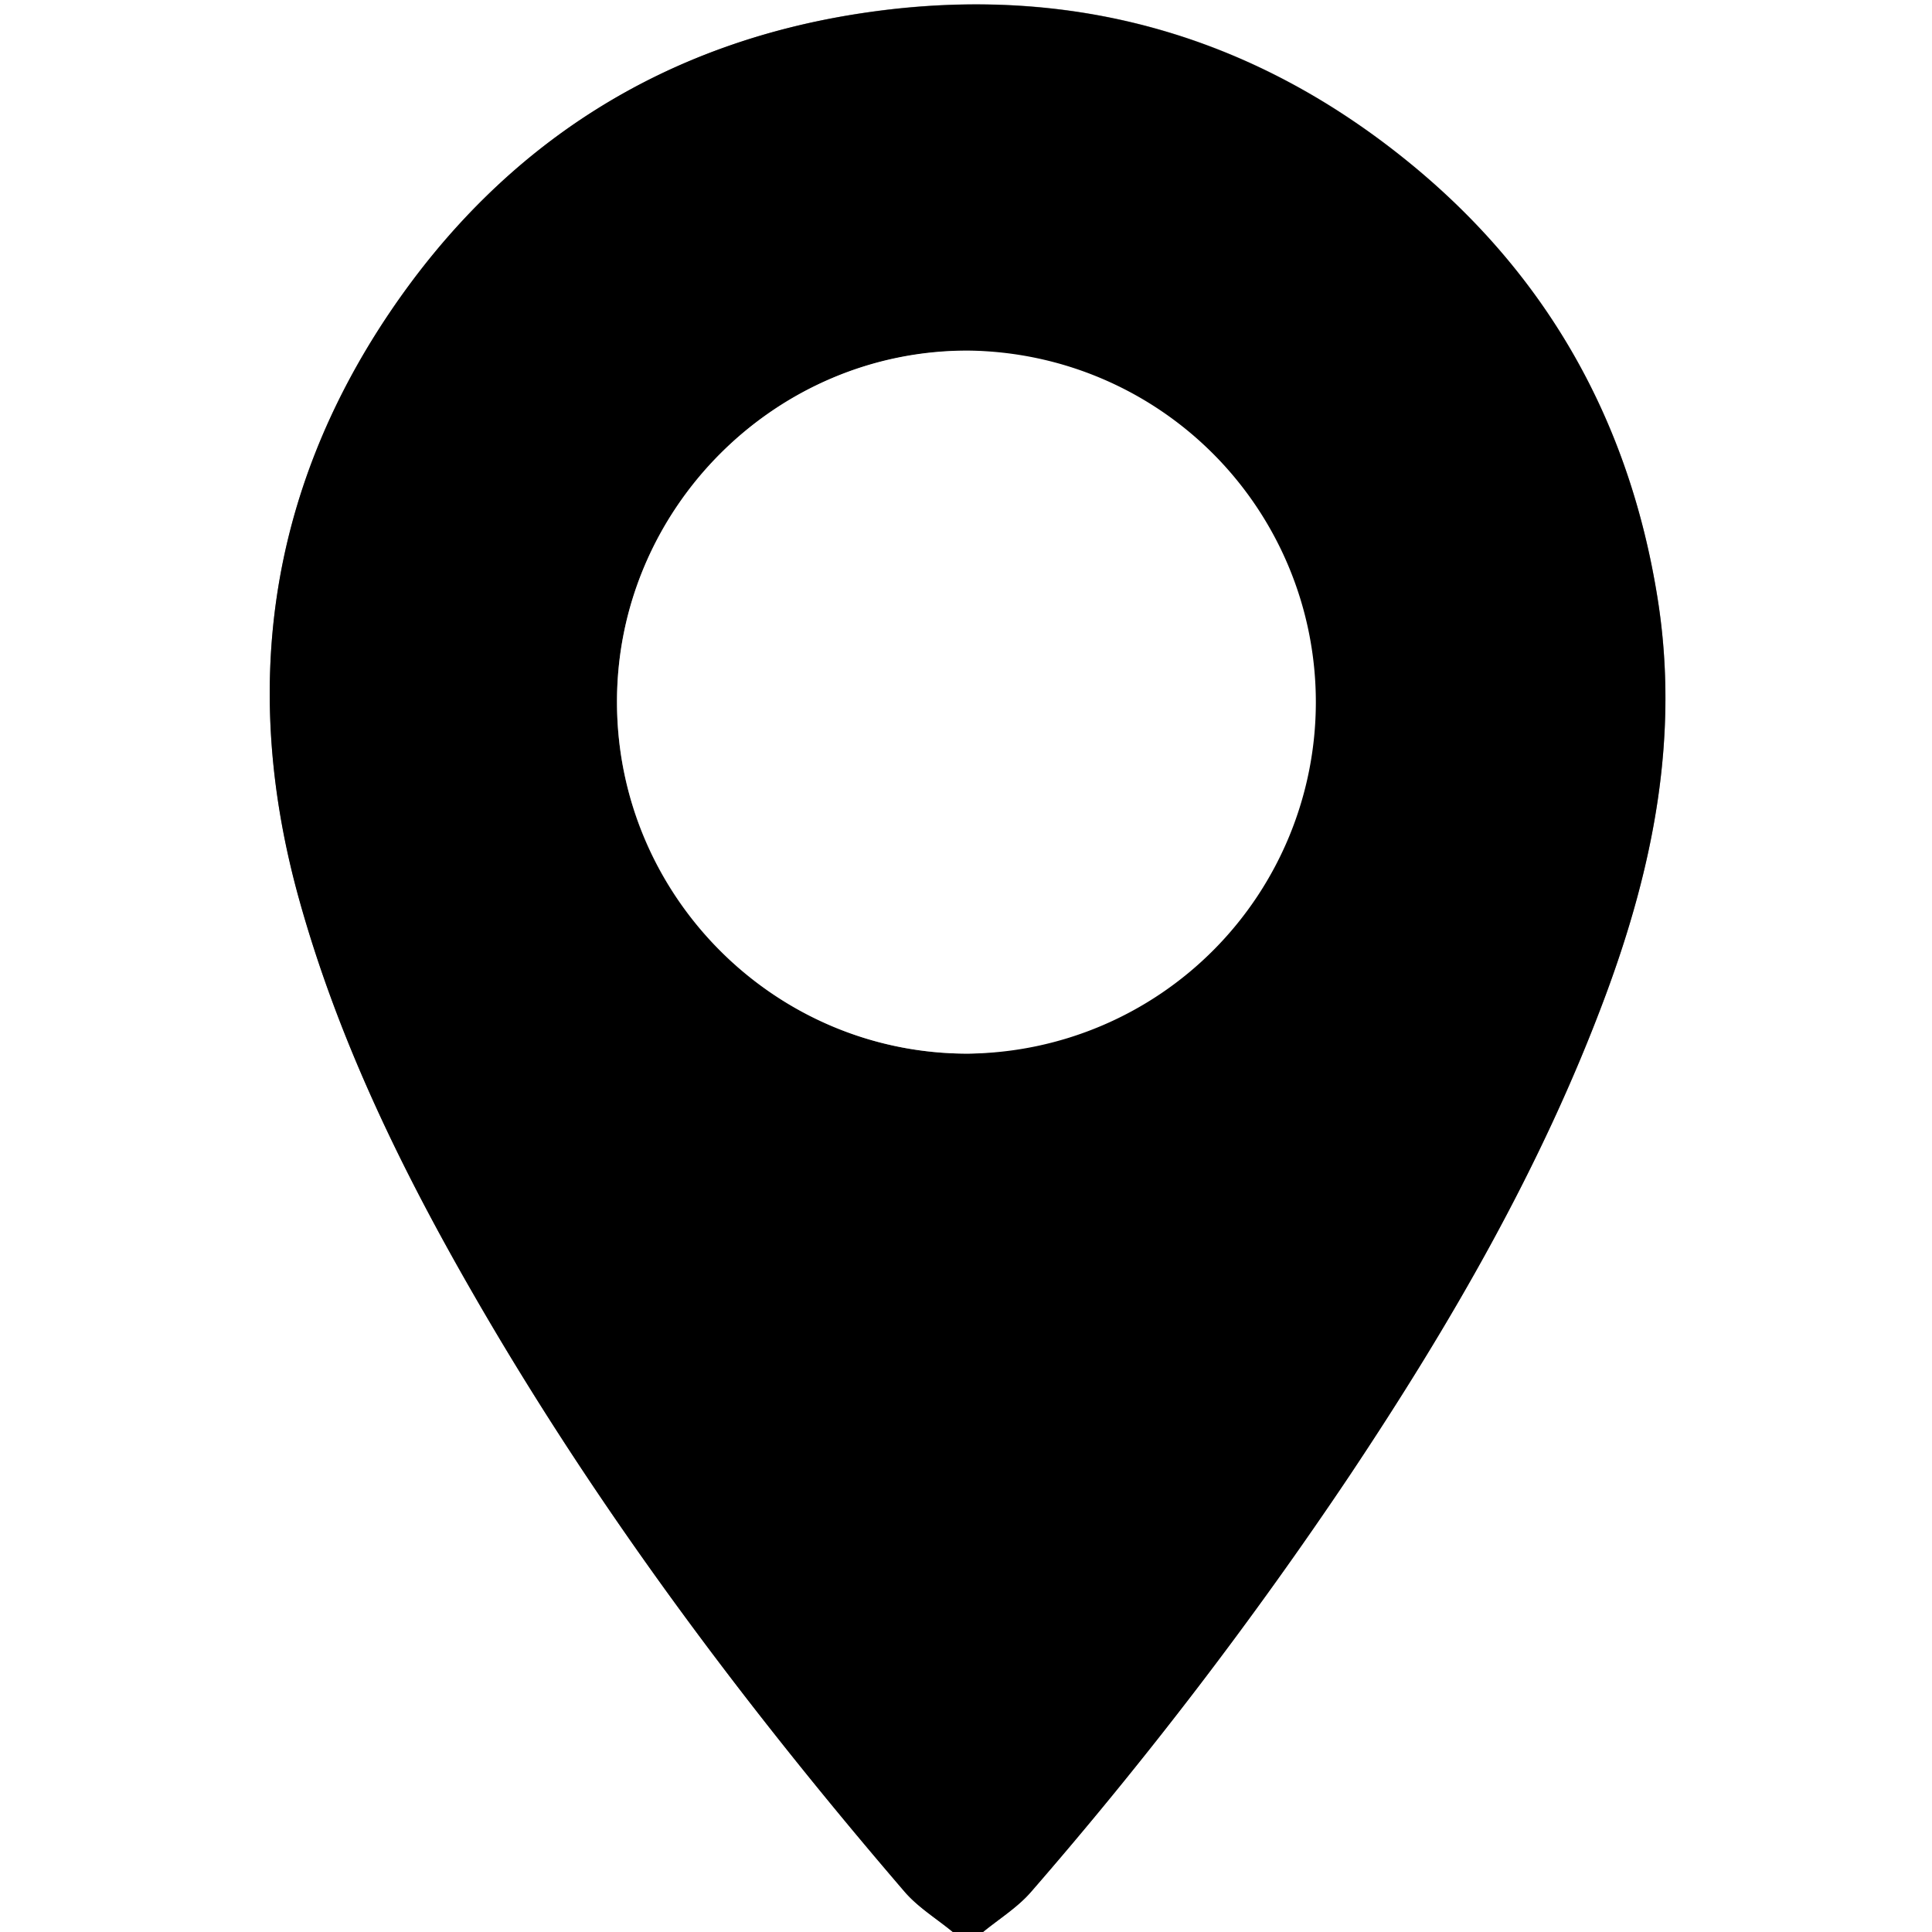
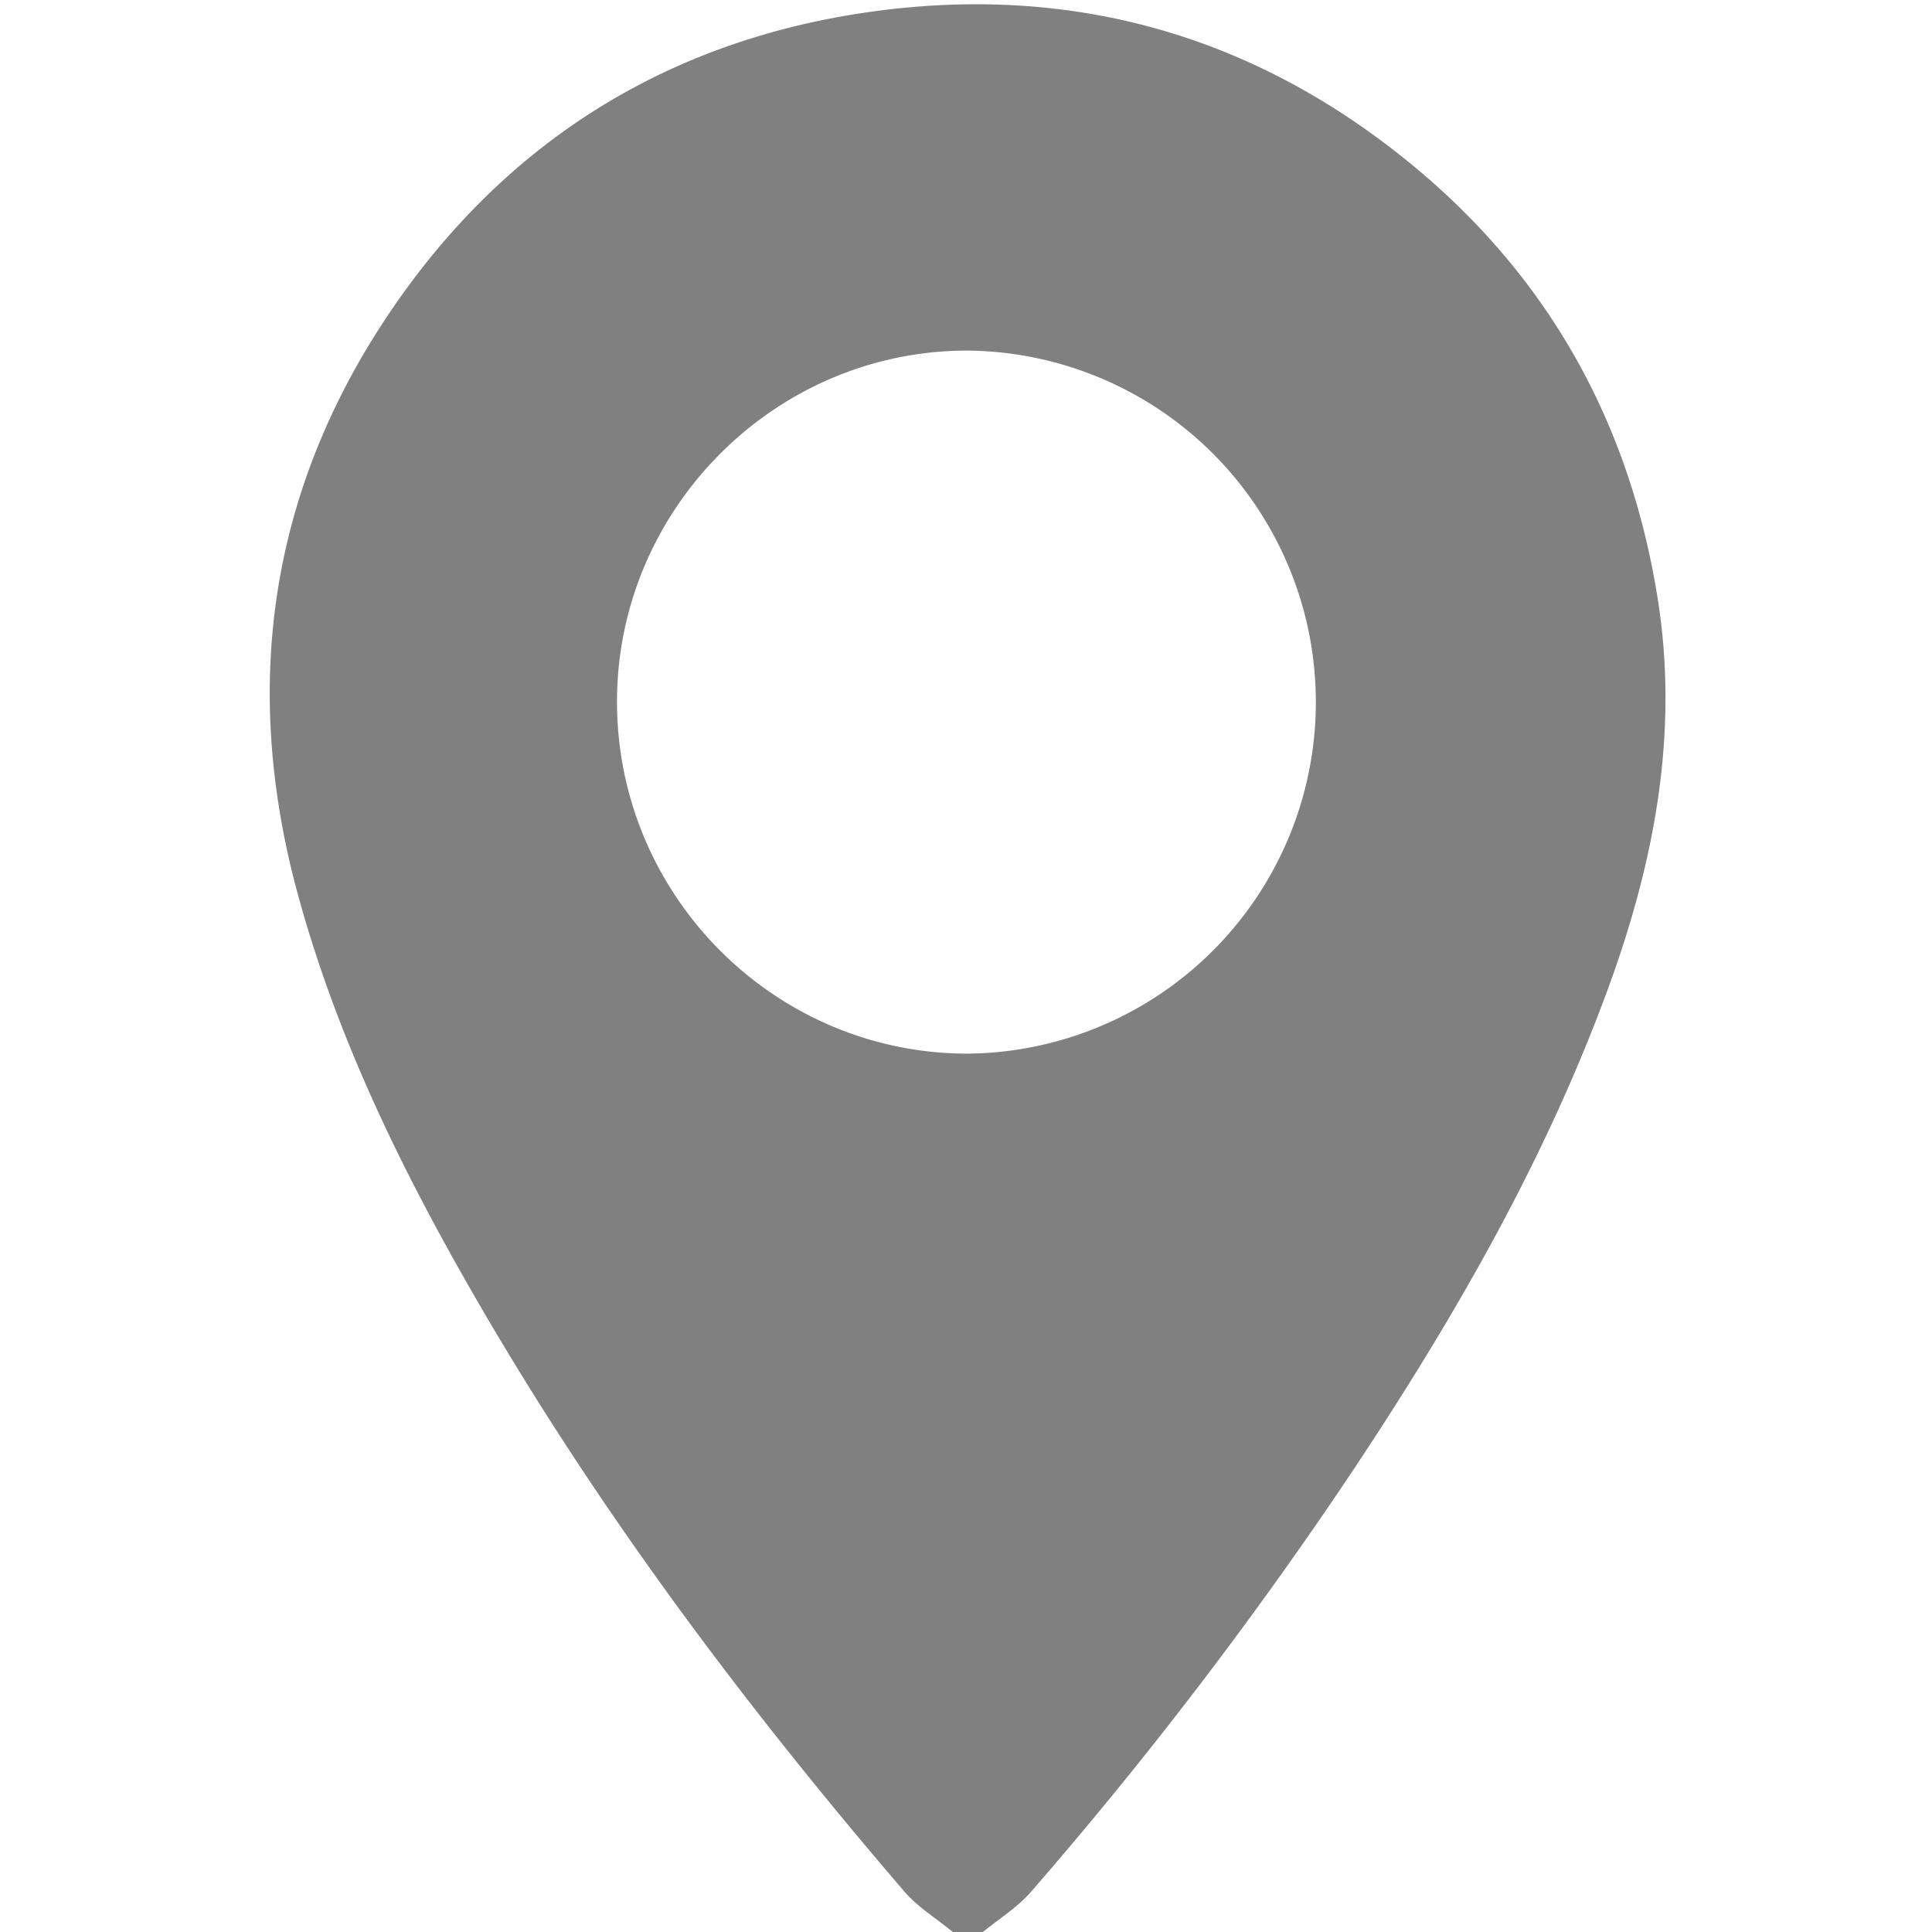
<svg xmlns="http://www.w3.org/2000/svg" viewBox="0 0 409.6 409.6">
  <rect x="0" y="0" width="409.6" height="409.6" fill="#808080" stroke="none" />
  <g id="Ebene_2" data-name="Ebene 2">
    <g id="Ebene_1-2" data-name="Ebene 1">
      <path d="M202,409.6H0V0H409.6V409.6H208.39c3.43-2.82,7.34-5.22,10.21-8.54a889.6,889.6,0,0,0,67.6-88.36c21.42-32.14,40.74-65.44,54.24-101.8,10.07-27.13,15.64-54.86,11-84-5.94-37.49-23.37-68.55-52.64-92.42C265.62,7.4,227.27-3.45,184.74,2.48c-43.48,6.08-77.89,27.8-102.27,64-25.66,38.15-31.38,80-19,124.3C71.69,220.36,85,247.68,100.2,274.1c26.14,45.47,57.47,87.25,91.6,127C194.65,404.38,198.58,406.78,202,409.6Z" fill="#fff" />
-       <path d="M202,409.6c-3.43-2.82-7.36-5.22-10.21-8.53-34.13-39.72-65.46-81.5-91.6-127C85,247.68,71.69,220.36,63.45,190.82c-12.36-44.31-6.64-86.15,19-124.3,24.38-36.24,58.79-58,102.27-64,42.53-5.93,80.88,4.92,114.07,32,29.27,23.87,46.7,54.93,52.64,92.42,4.63,29.16-.94,56.89-11,84-13.5,36.36-32.82,69.66-54.24,101.8a889.6,889.6,0,0,1-67.6,88.36c-2.87,3.32-6.78,5.72-10.21,8.54Zm3.22-186.22a74.53,74.53,0,0,0,.14-149c-41-.18-74.68,33.56-74.56,74.66S164.34,223.43,205.23,223.38Z" />
      <path d="M205.23,223.38c-40.89.05-74.3-33.35-74.42-74.39s33.58-74.84,74.56-74.66a74.53,74.53,0,0,1-.14,149.05Z" fill="#fff" />
    </g>
  </g>
</svg>